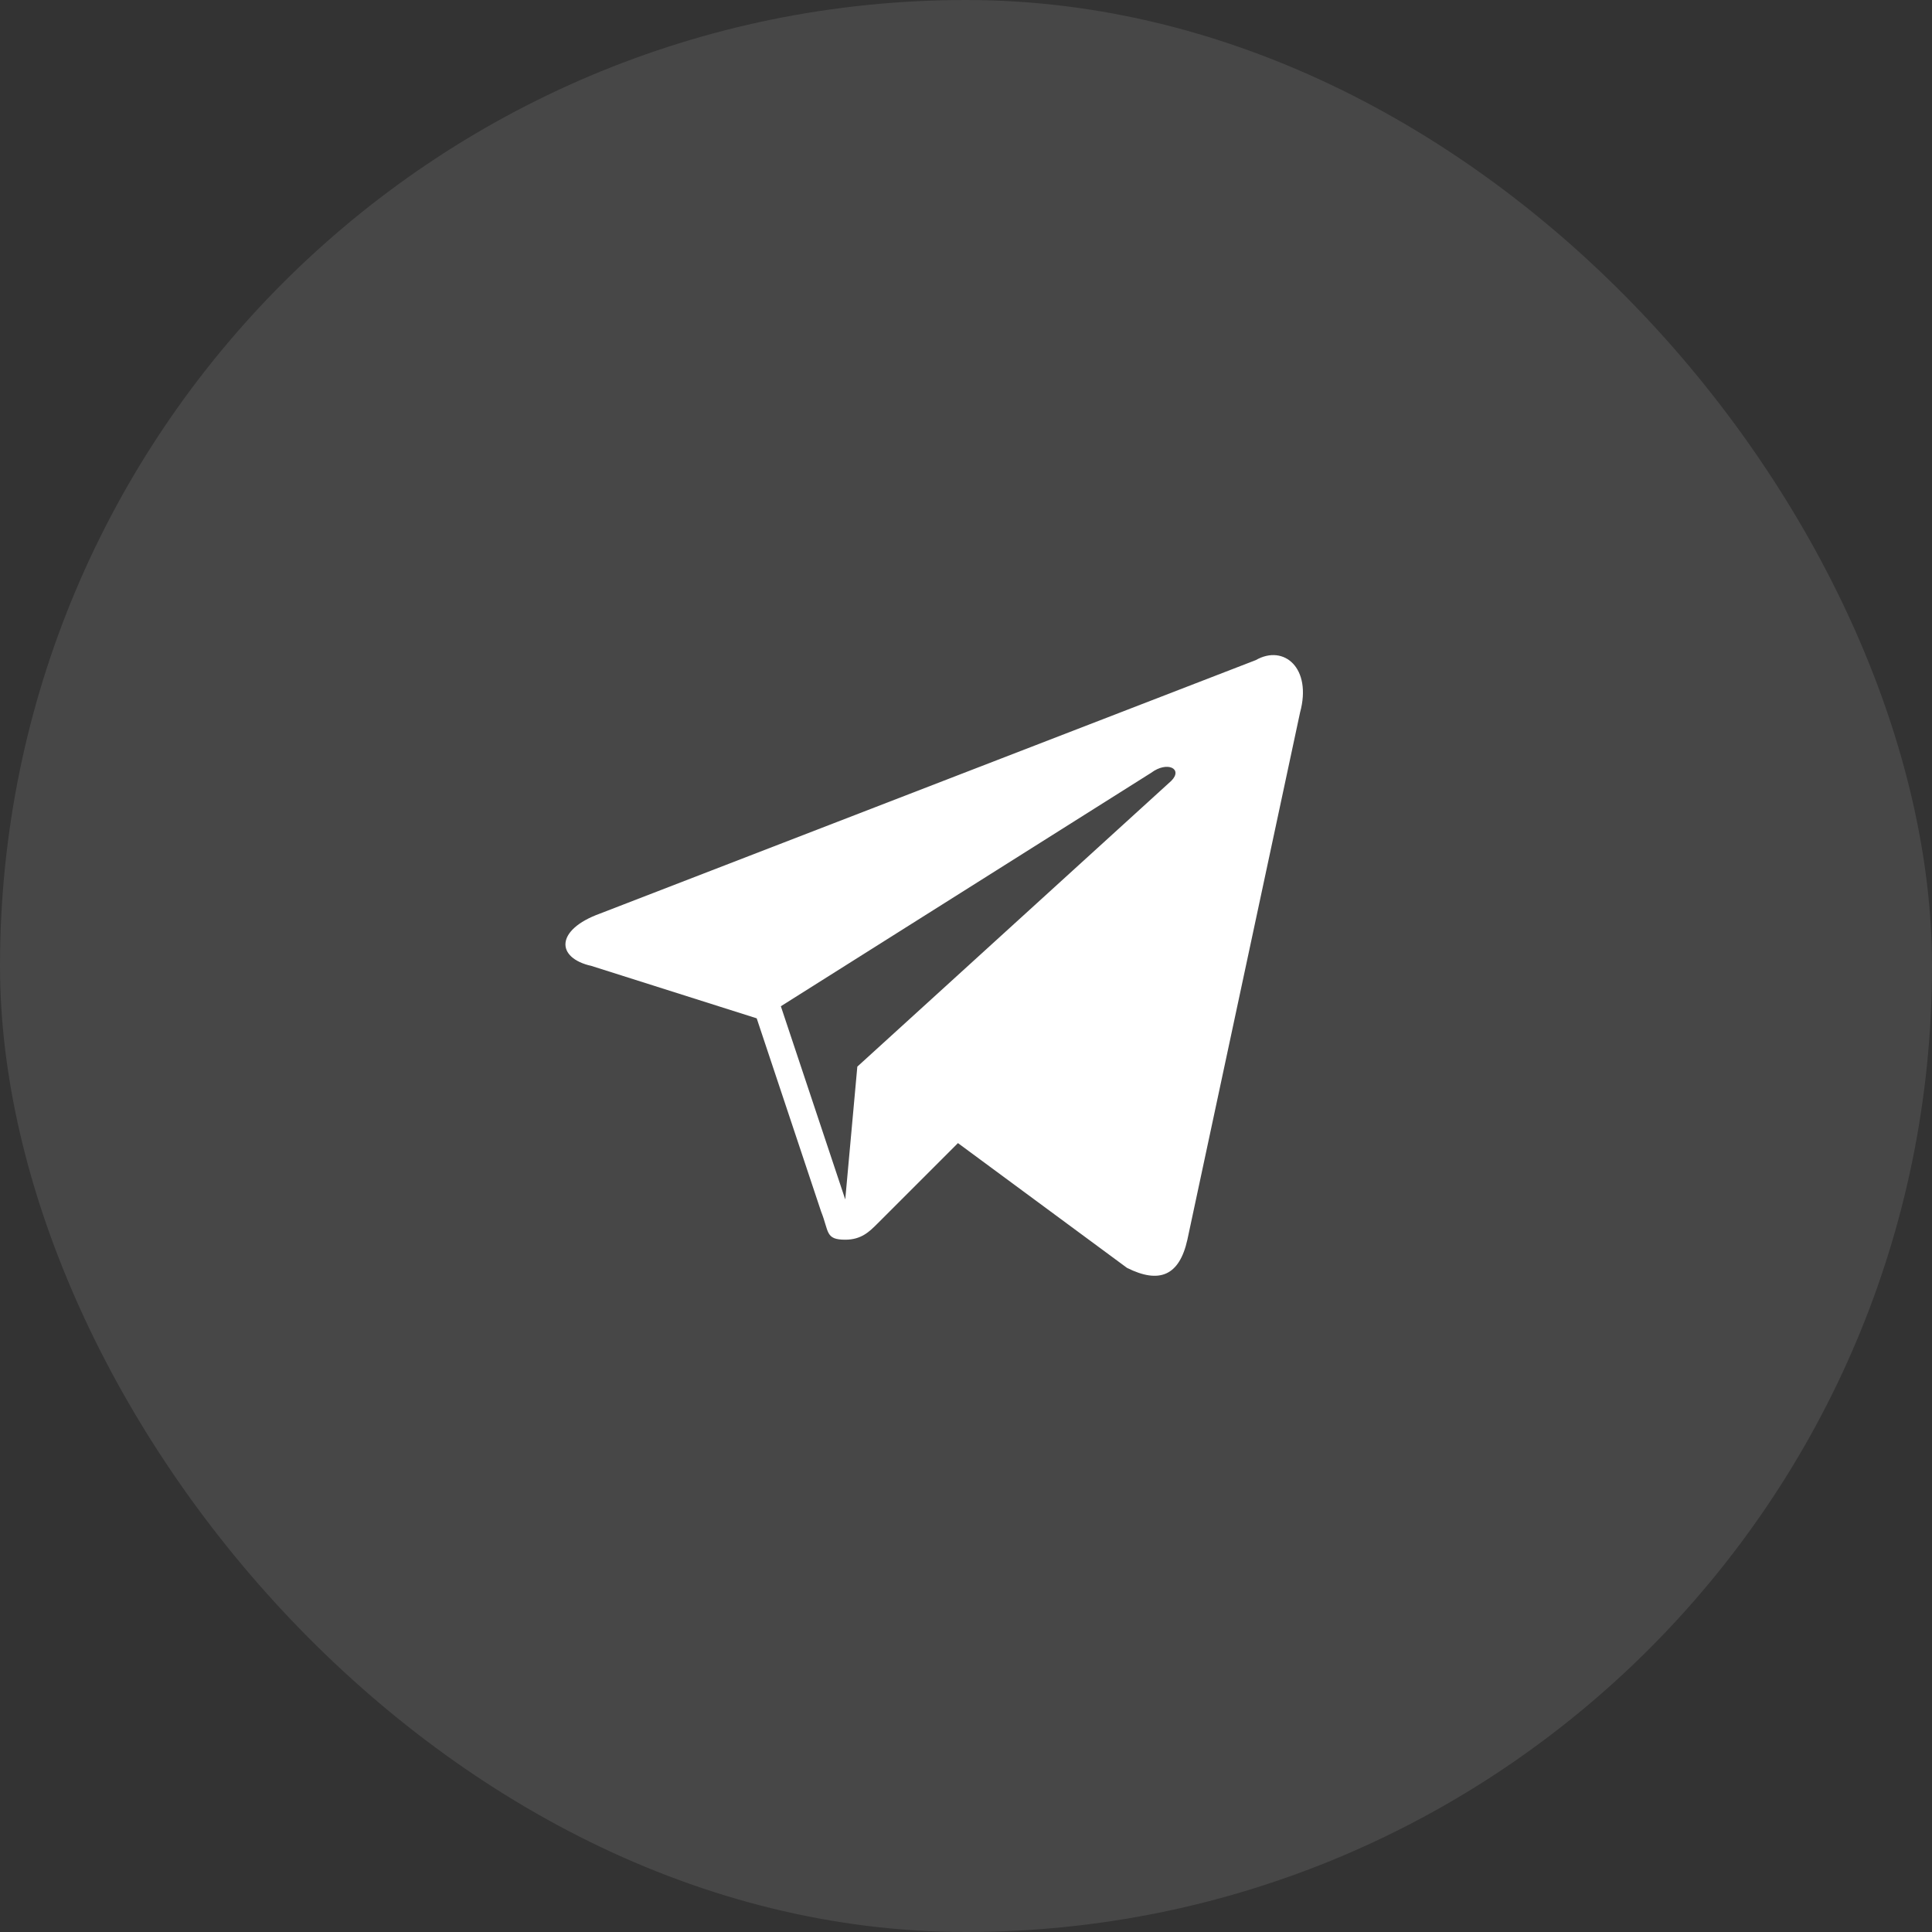
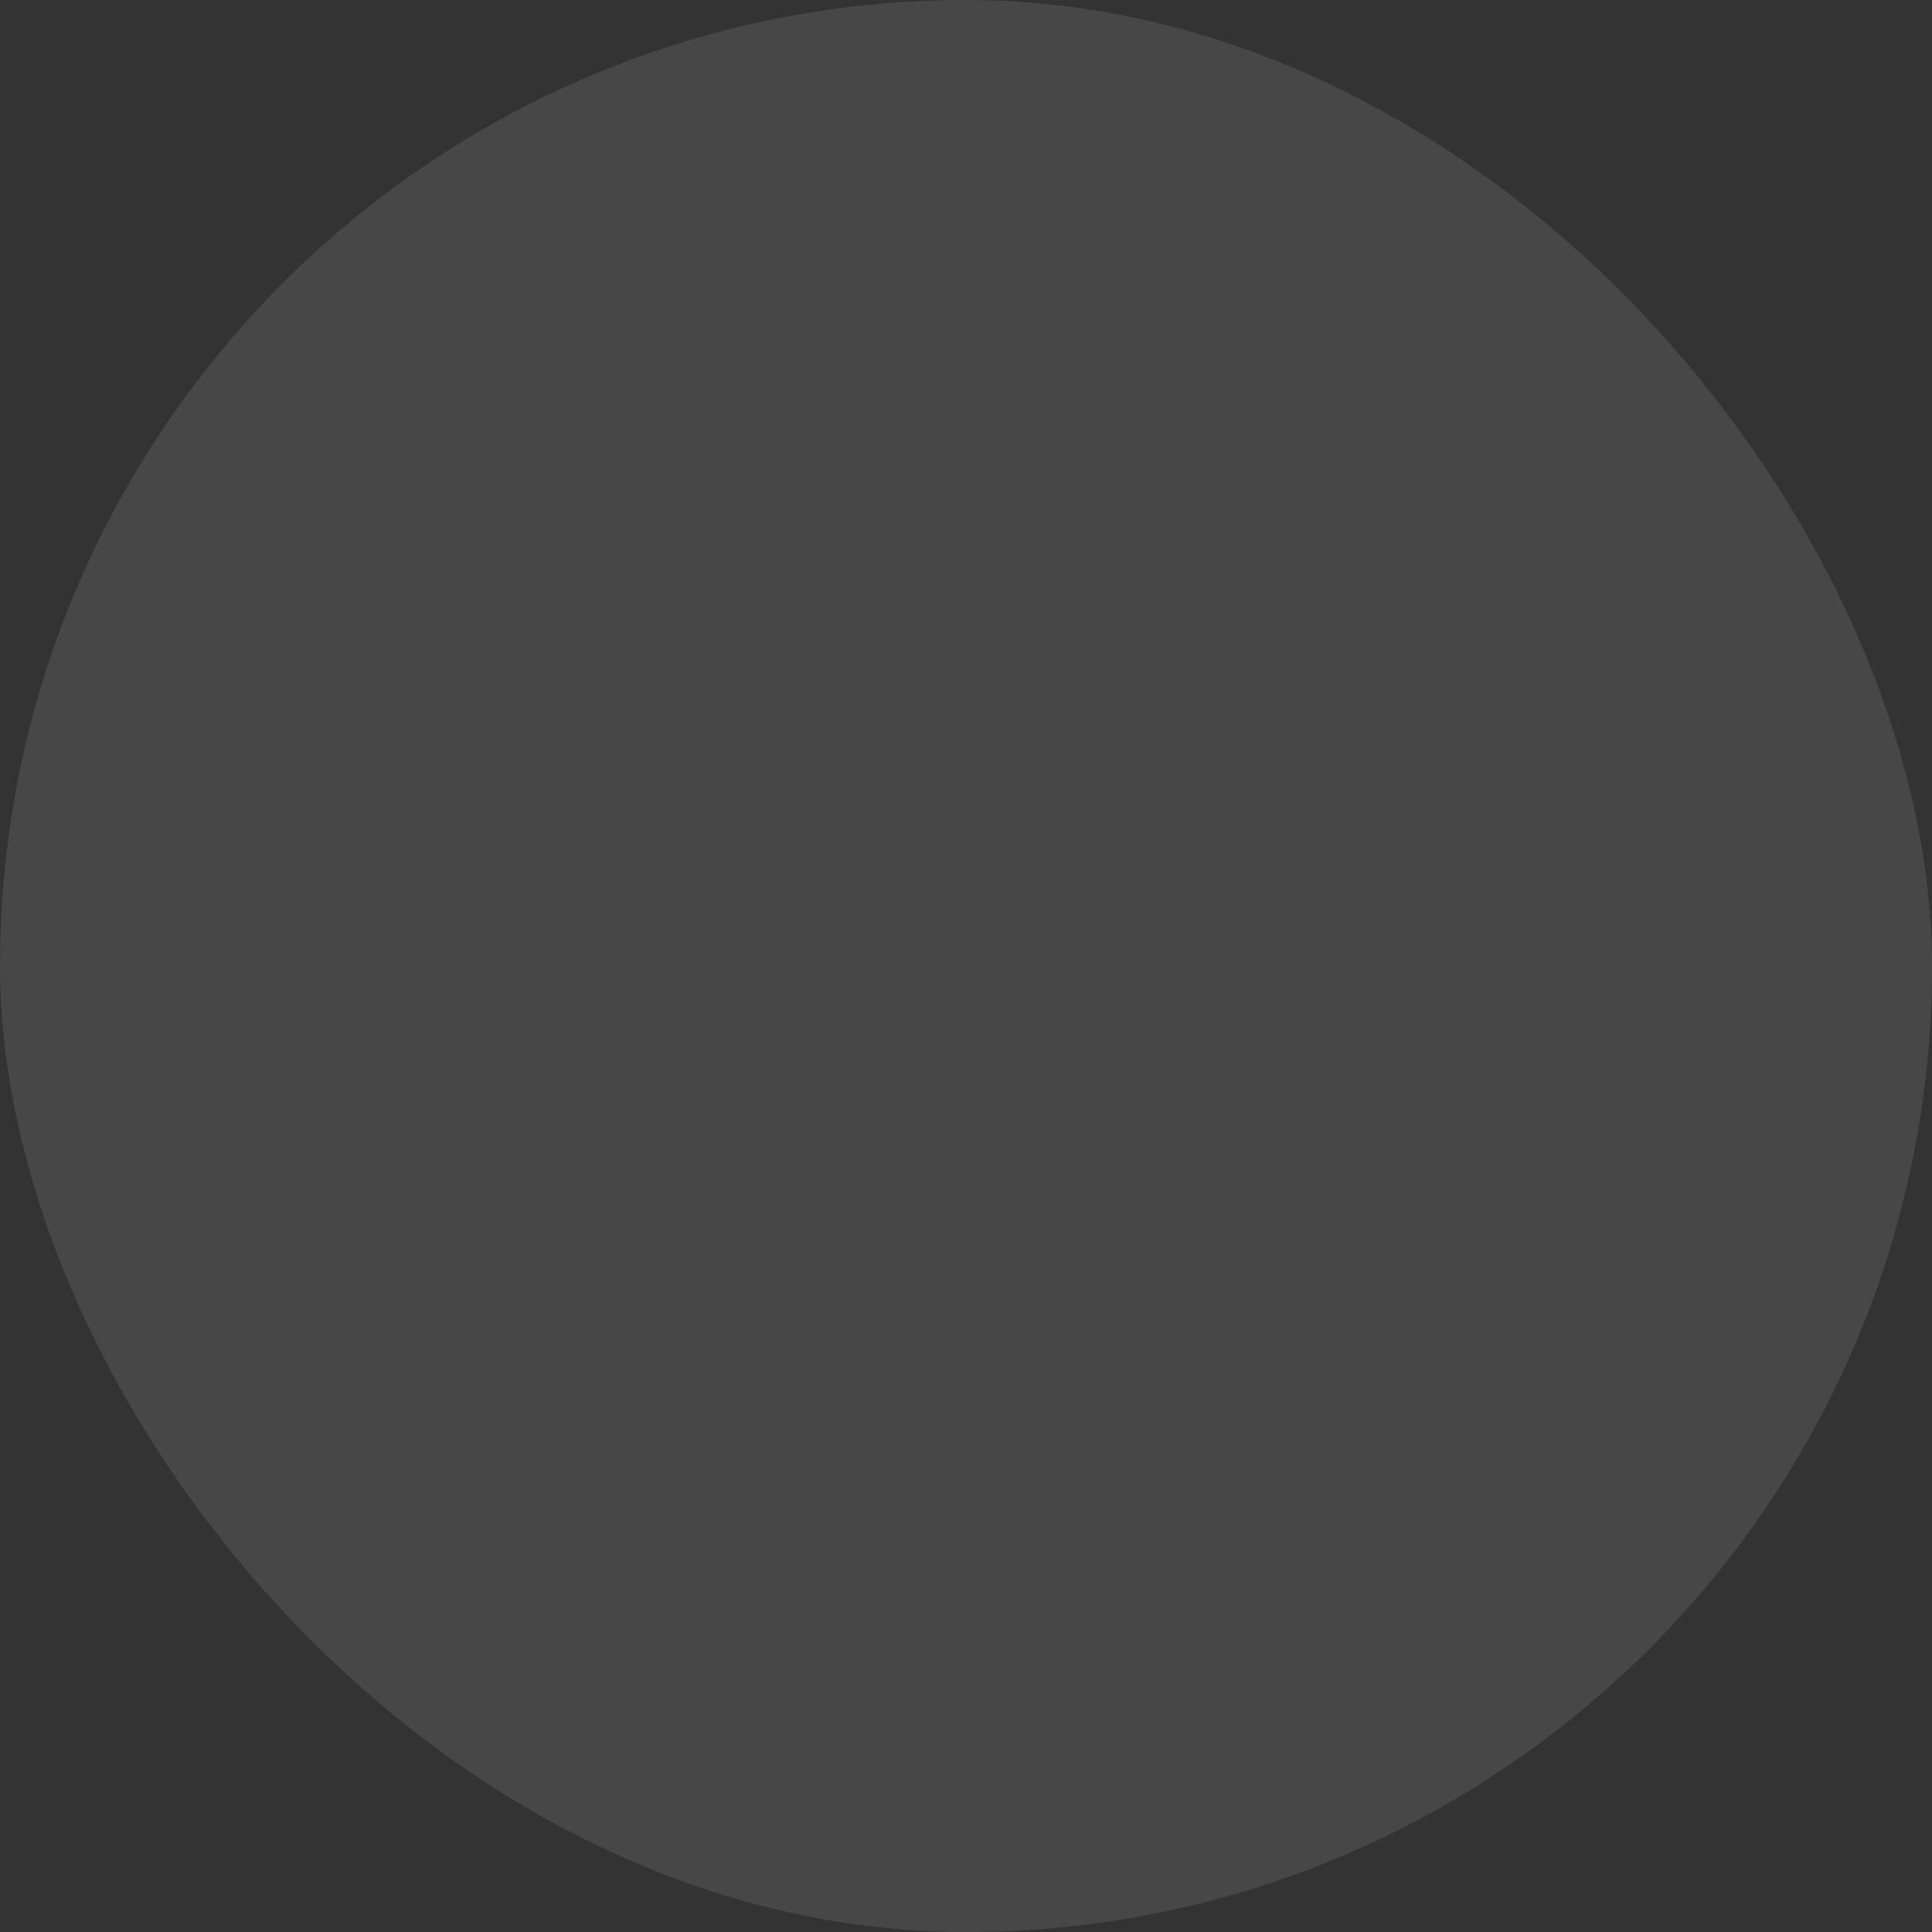
<svg xmlns="http://www.w3.org/2000/svg" width="48" height="48" viewBox="0 0 48 48" fill="none">
  <rect x="0" y="0" width="48" height="48" fill="#333333" stroke="none" />
  <rect width="48" height="48" rx="24" fill="white" fill-opacity="0.1" />
  <g clip-path="url(#clip0_42_951)">
-     <path d="M31.2 16.4L14.9 22.7C13.8 23.1 13.8 23.8 14.7 24L18.8 25.3L20.4 30.1C20.6 30.6 20.5 30.8 21 30.8C21.4 30.8 21.6 30.6 21.8 30.4C21.9 30.3 22.8 29.4 23.8 28.4L28 31.5C28.8 31.9 29.3 31.7 29.5 30.8L32.3 17.7C32.6 16.6 31.9 16 31.2 16.4ZM29.1 19.4L21.3 26.5L21 29.8L19.4 25L28.6 19.2C29 18.9 29.4 19.1 29.1 19.4Z" fill="white" />
-   </g>
+     </g>
  <defs>
    <clipPath id="clip0_42_951">
-       <rect width="24" height="24" fill="white" transform="translate(12 12)" />
-     </clipPath>
+       </clipPath>
  </defs>
</svg>